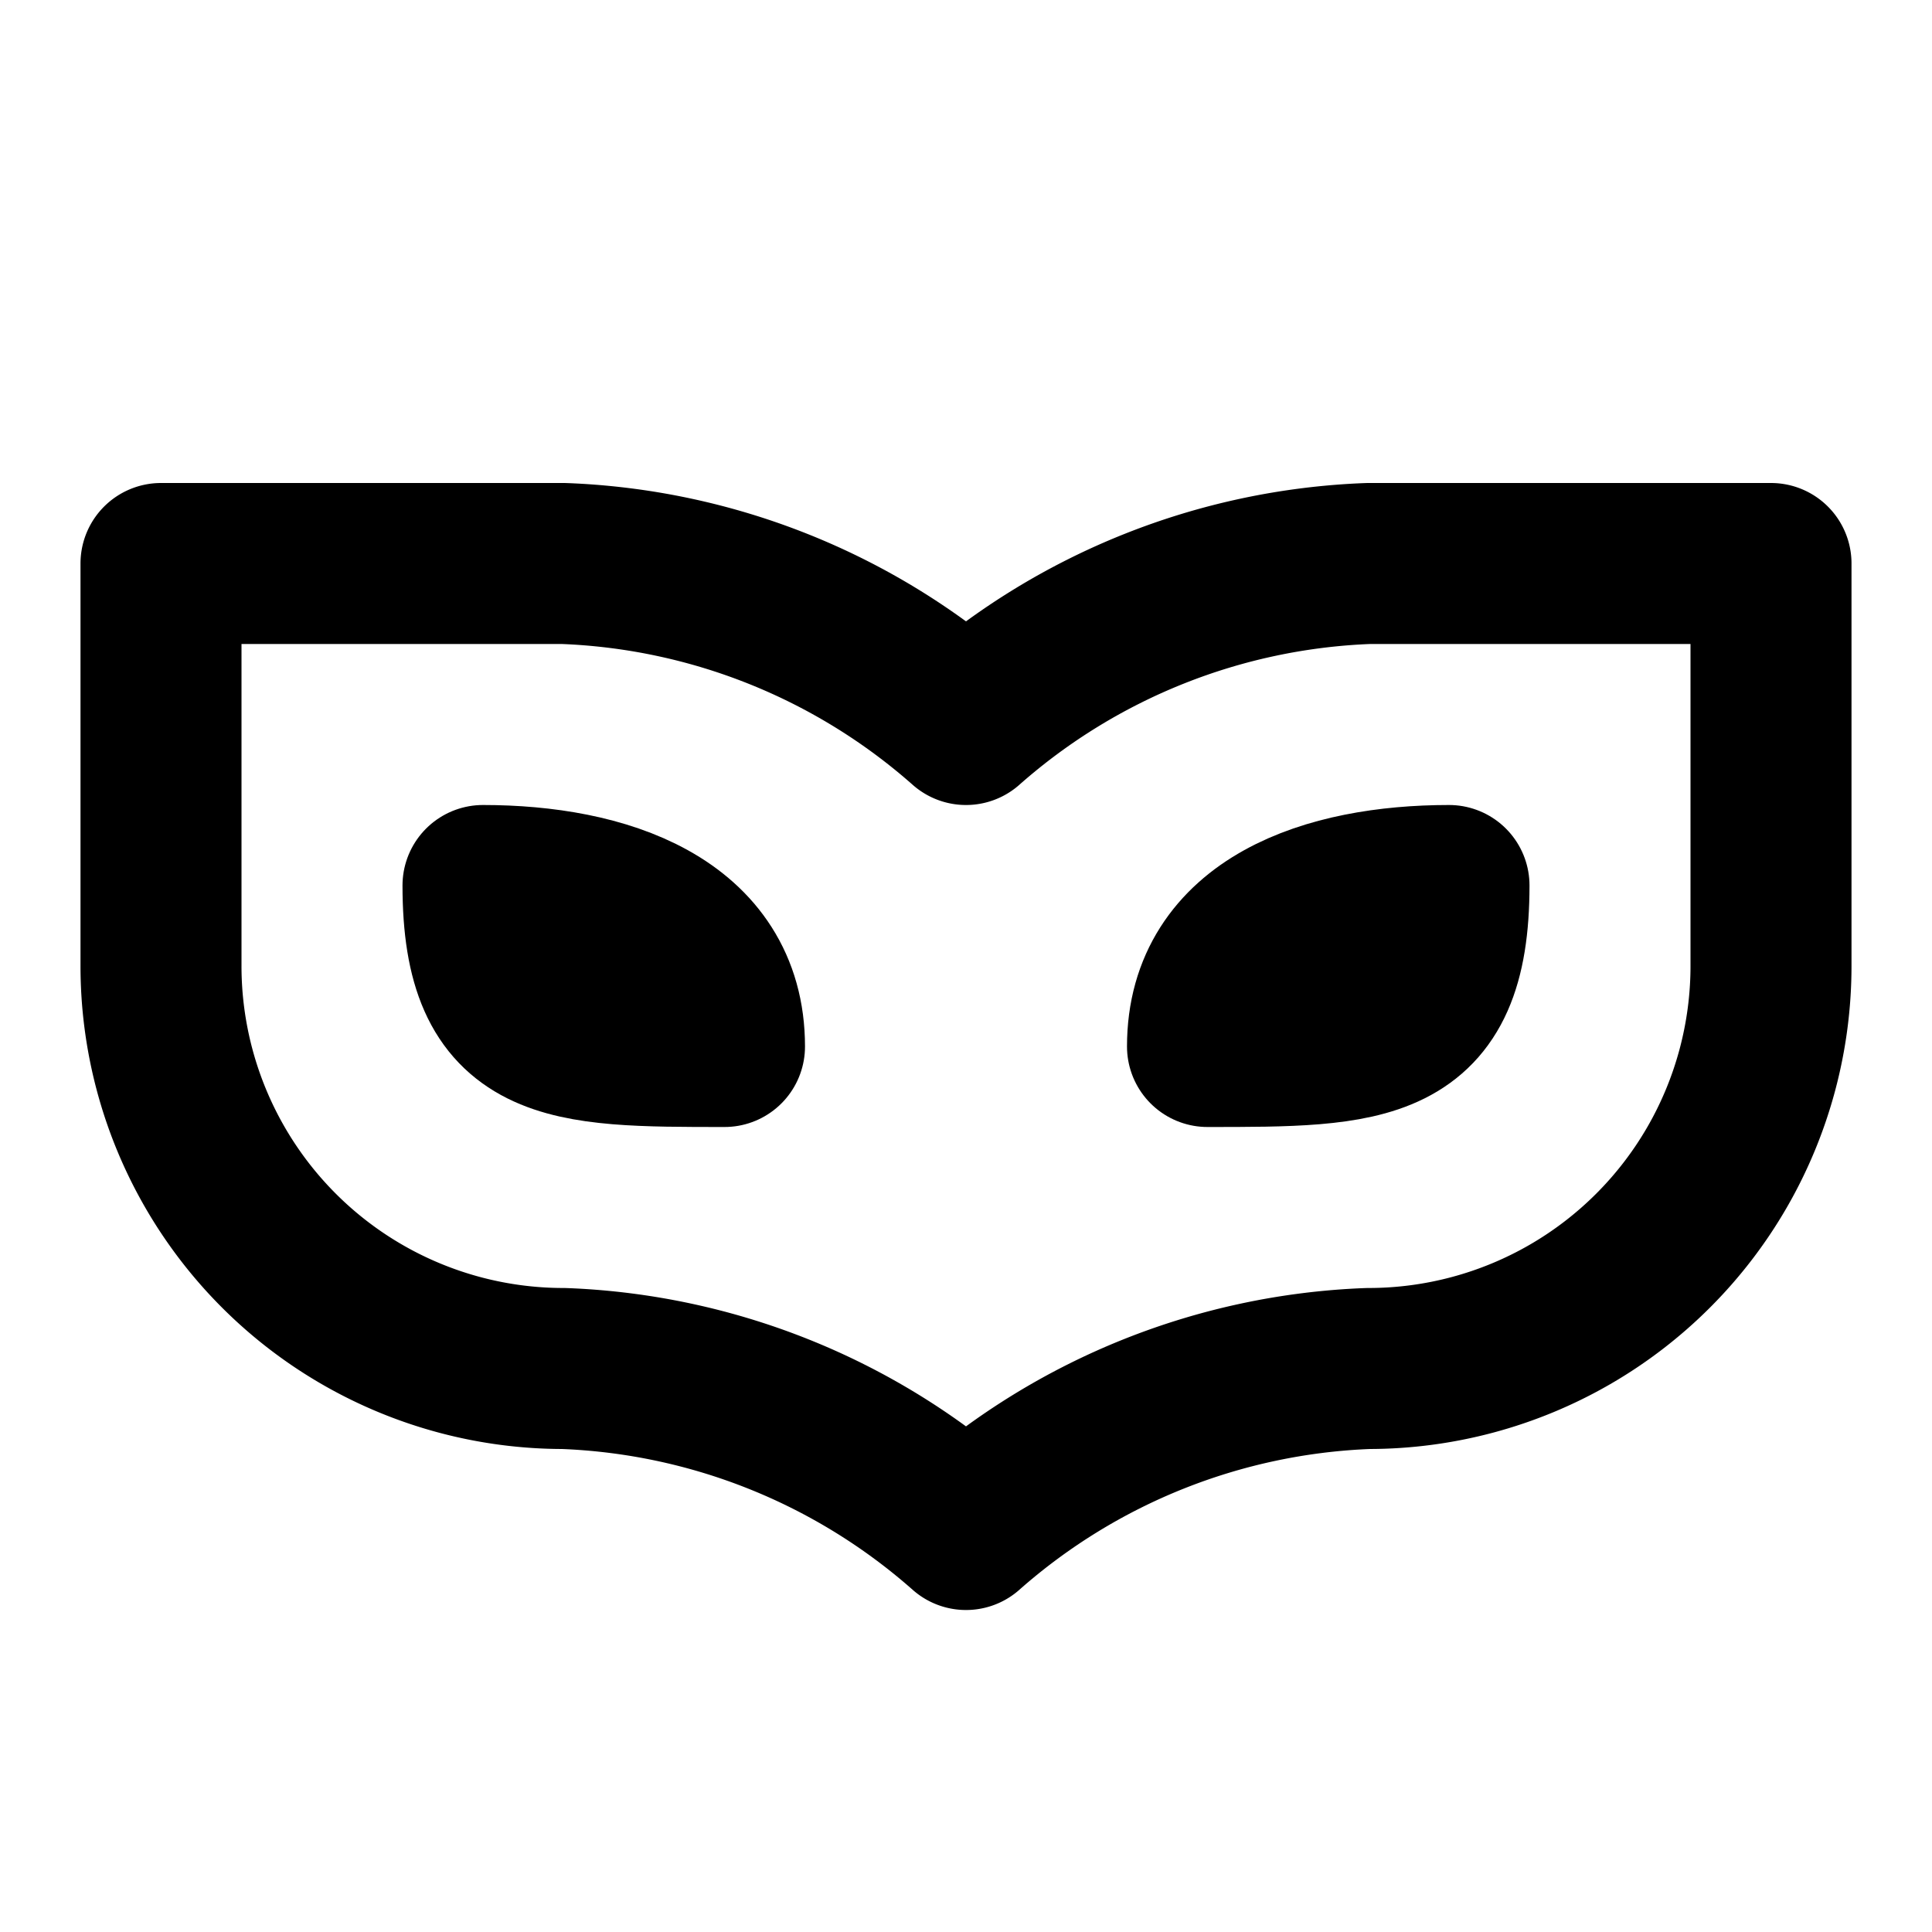
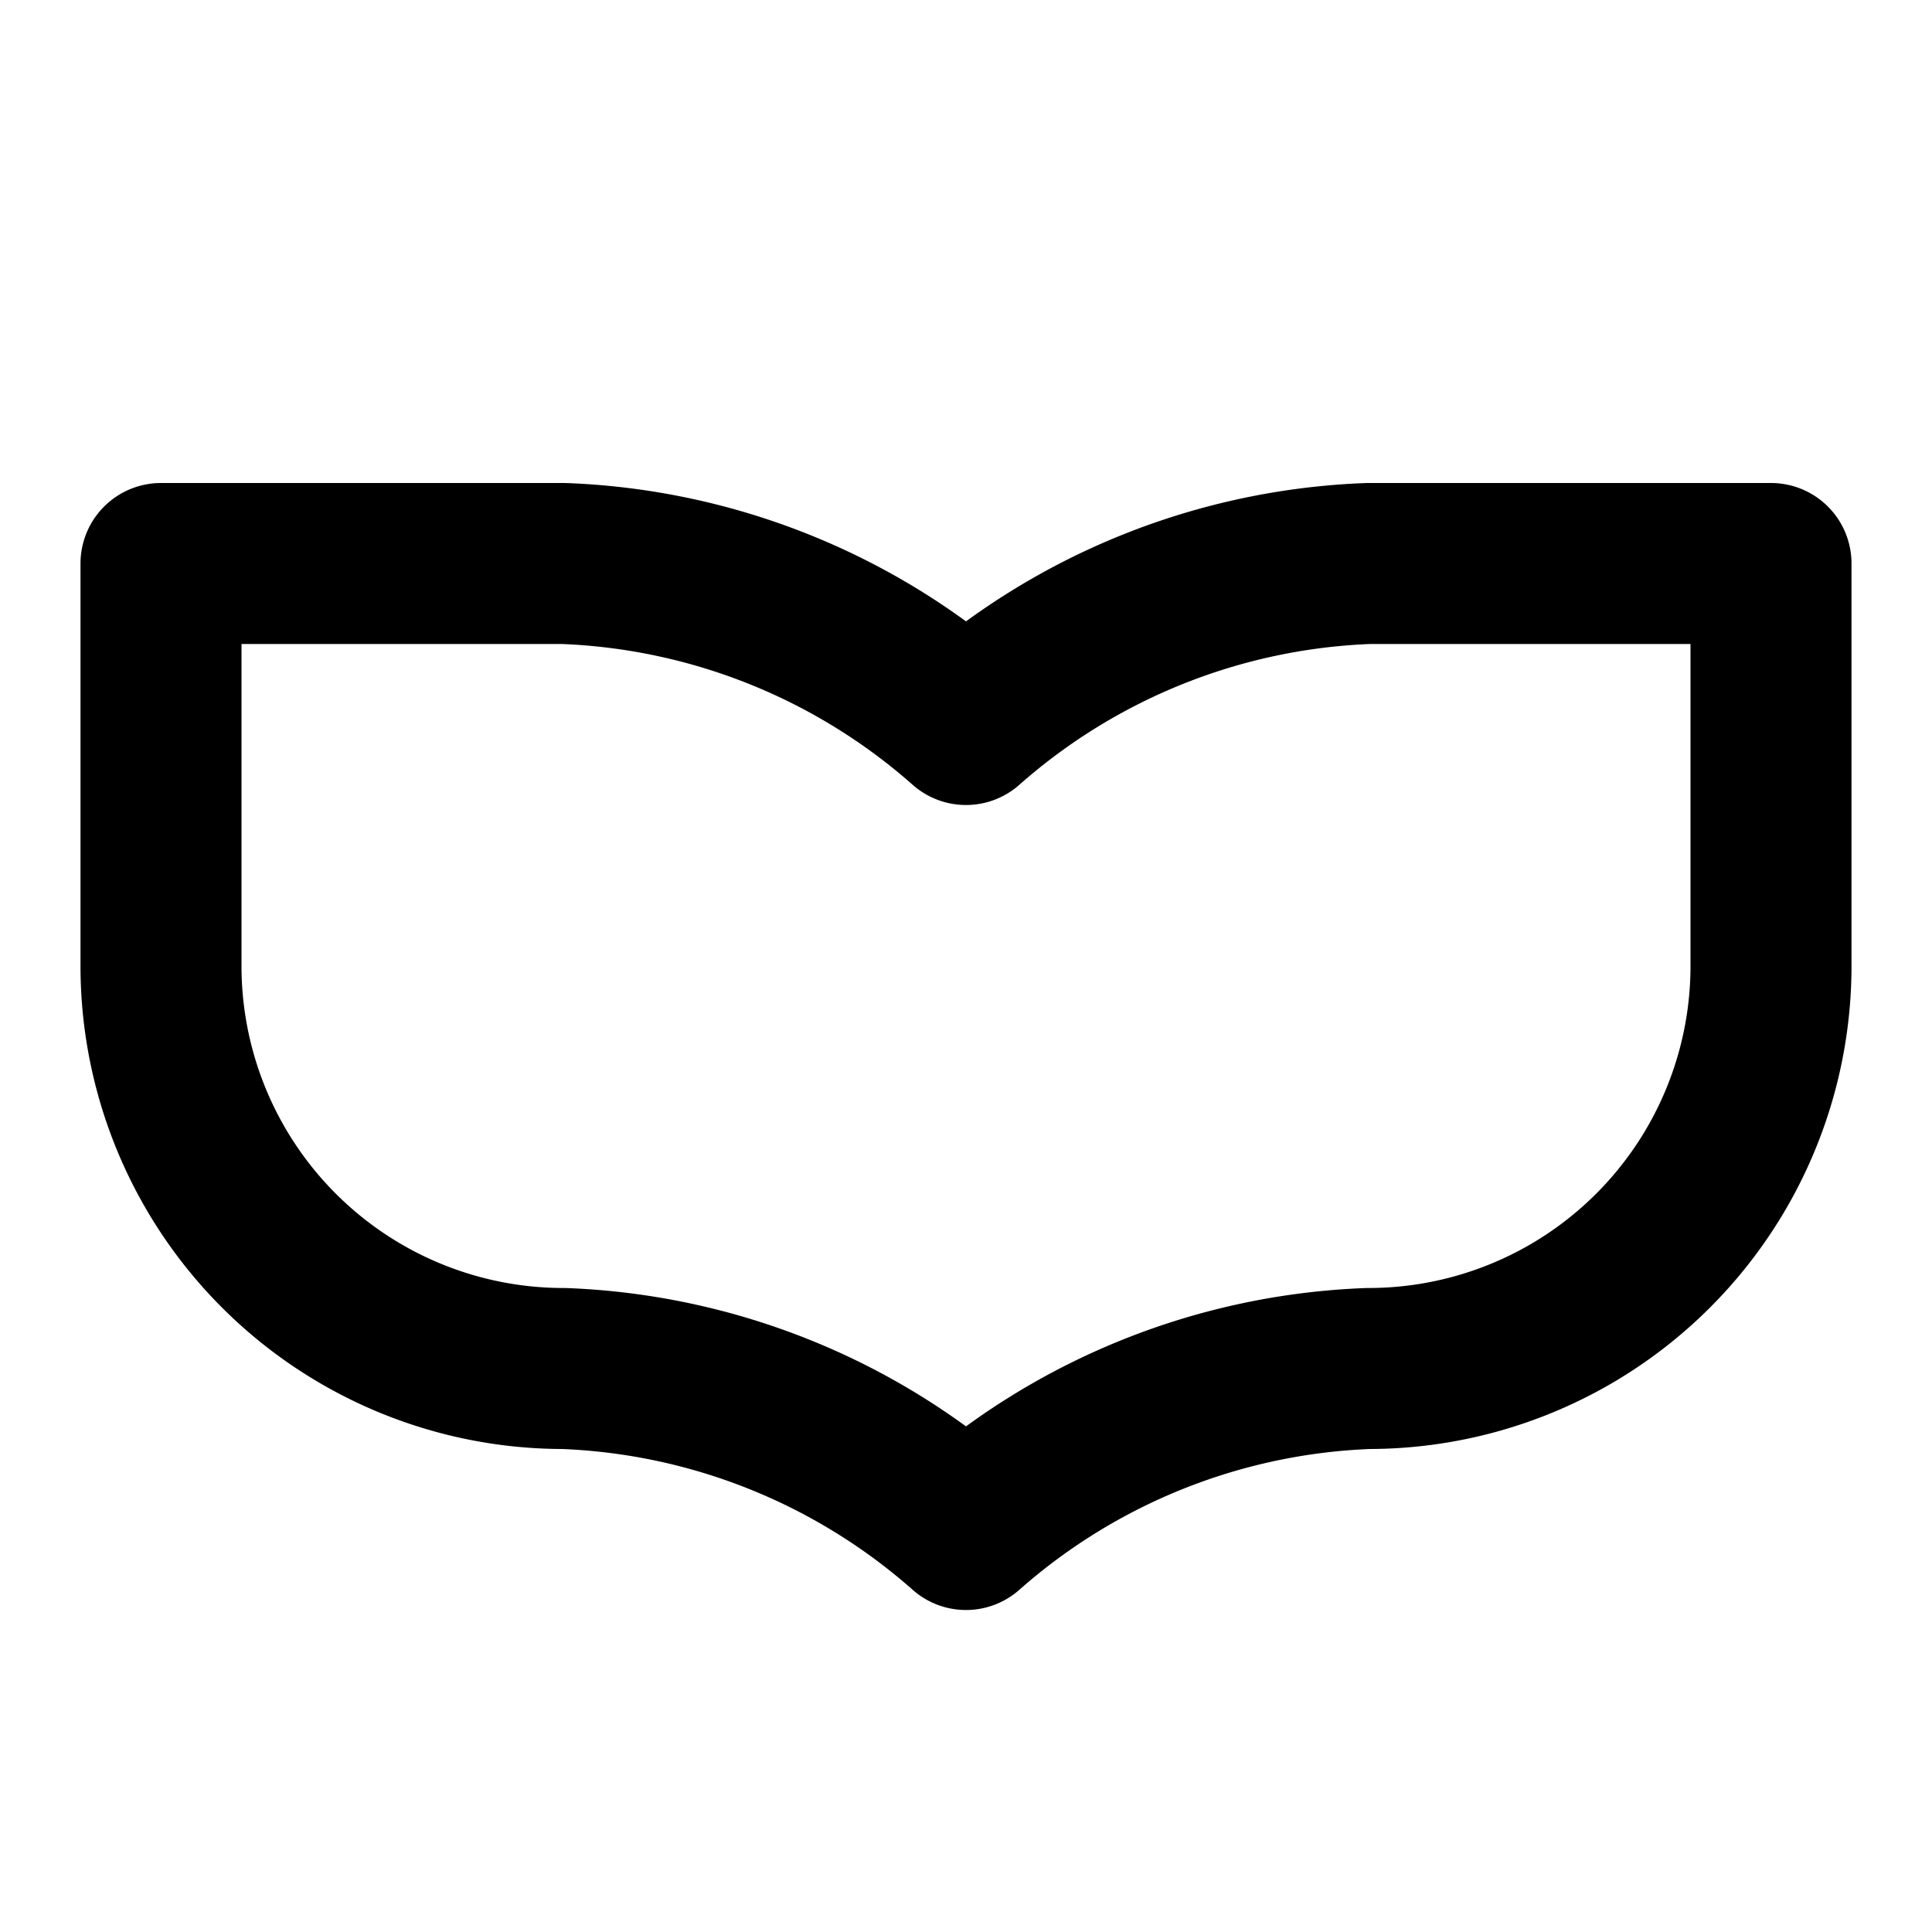
<svg xmlns="http://www.w3.org/2000/svg" width="24" height="24" viewBox="0 0 24 24" fill="none" stroke="currentColor" stroke-width="2" stroke-linecap="round" stroke-linejoin="round">
  <path d="M2 12a5 5 0 0 0 5 5 8 8 0 0 1 5 2 8 8 0 0 1 5-2 5 5 0 0 0 5-5V7h-5a8 8 0 0 0-5 2 8 8 0 0 0-5-2H2Z" />
-   <path d="M6 11c1.5 0 3 .5 3 2-2 0-3 0-3-2Z" />
-   <path d="M18 11c-1.5 0-3 .5-3 2 2 0 3 0 3-2Z" />
</svg>